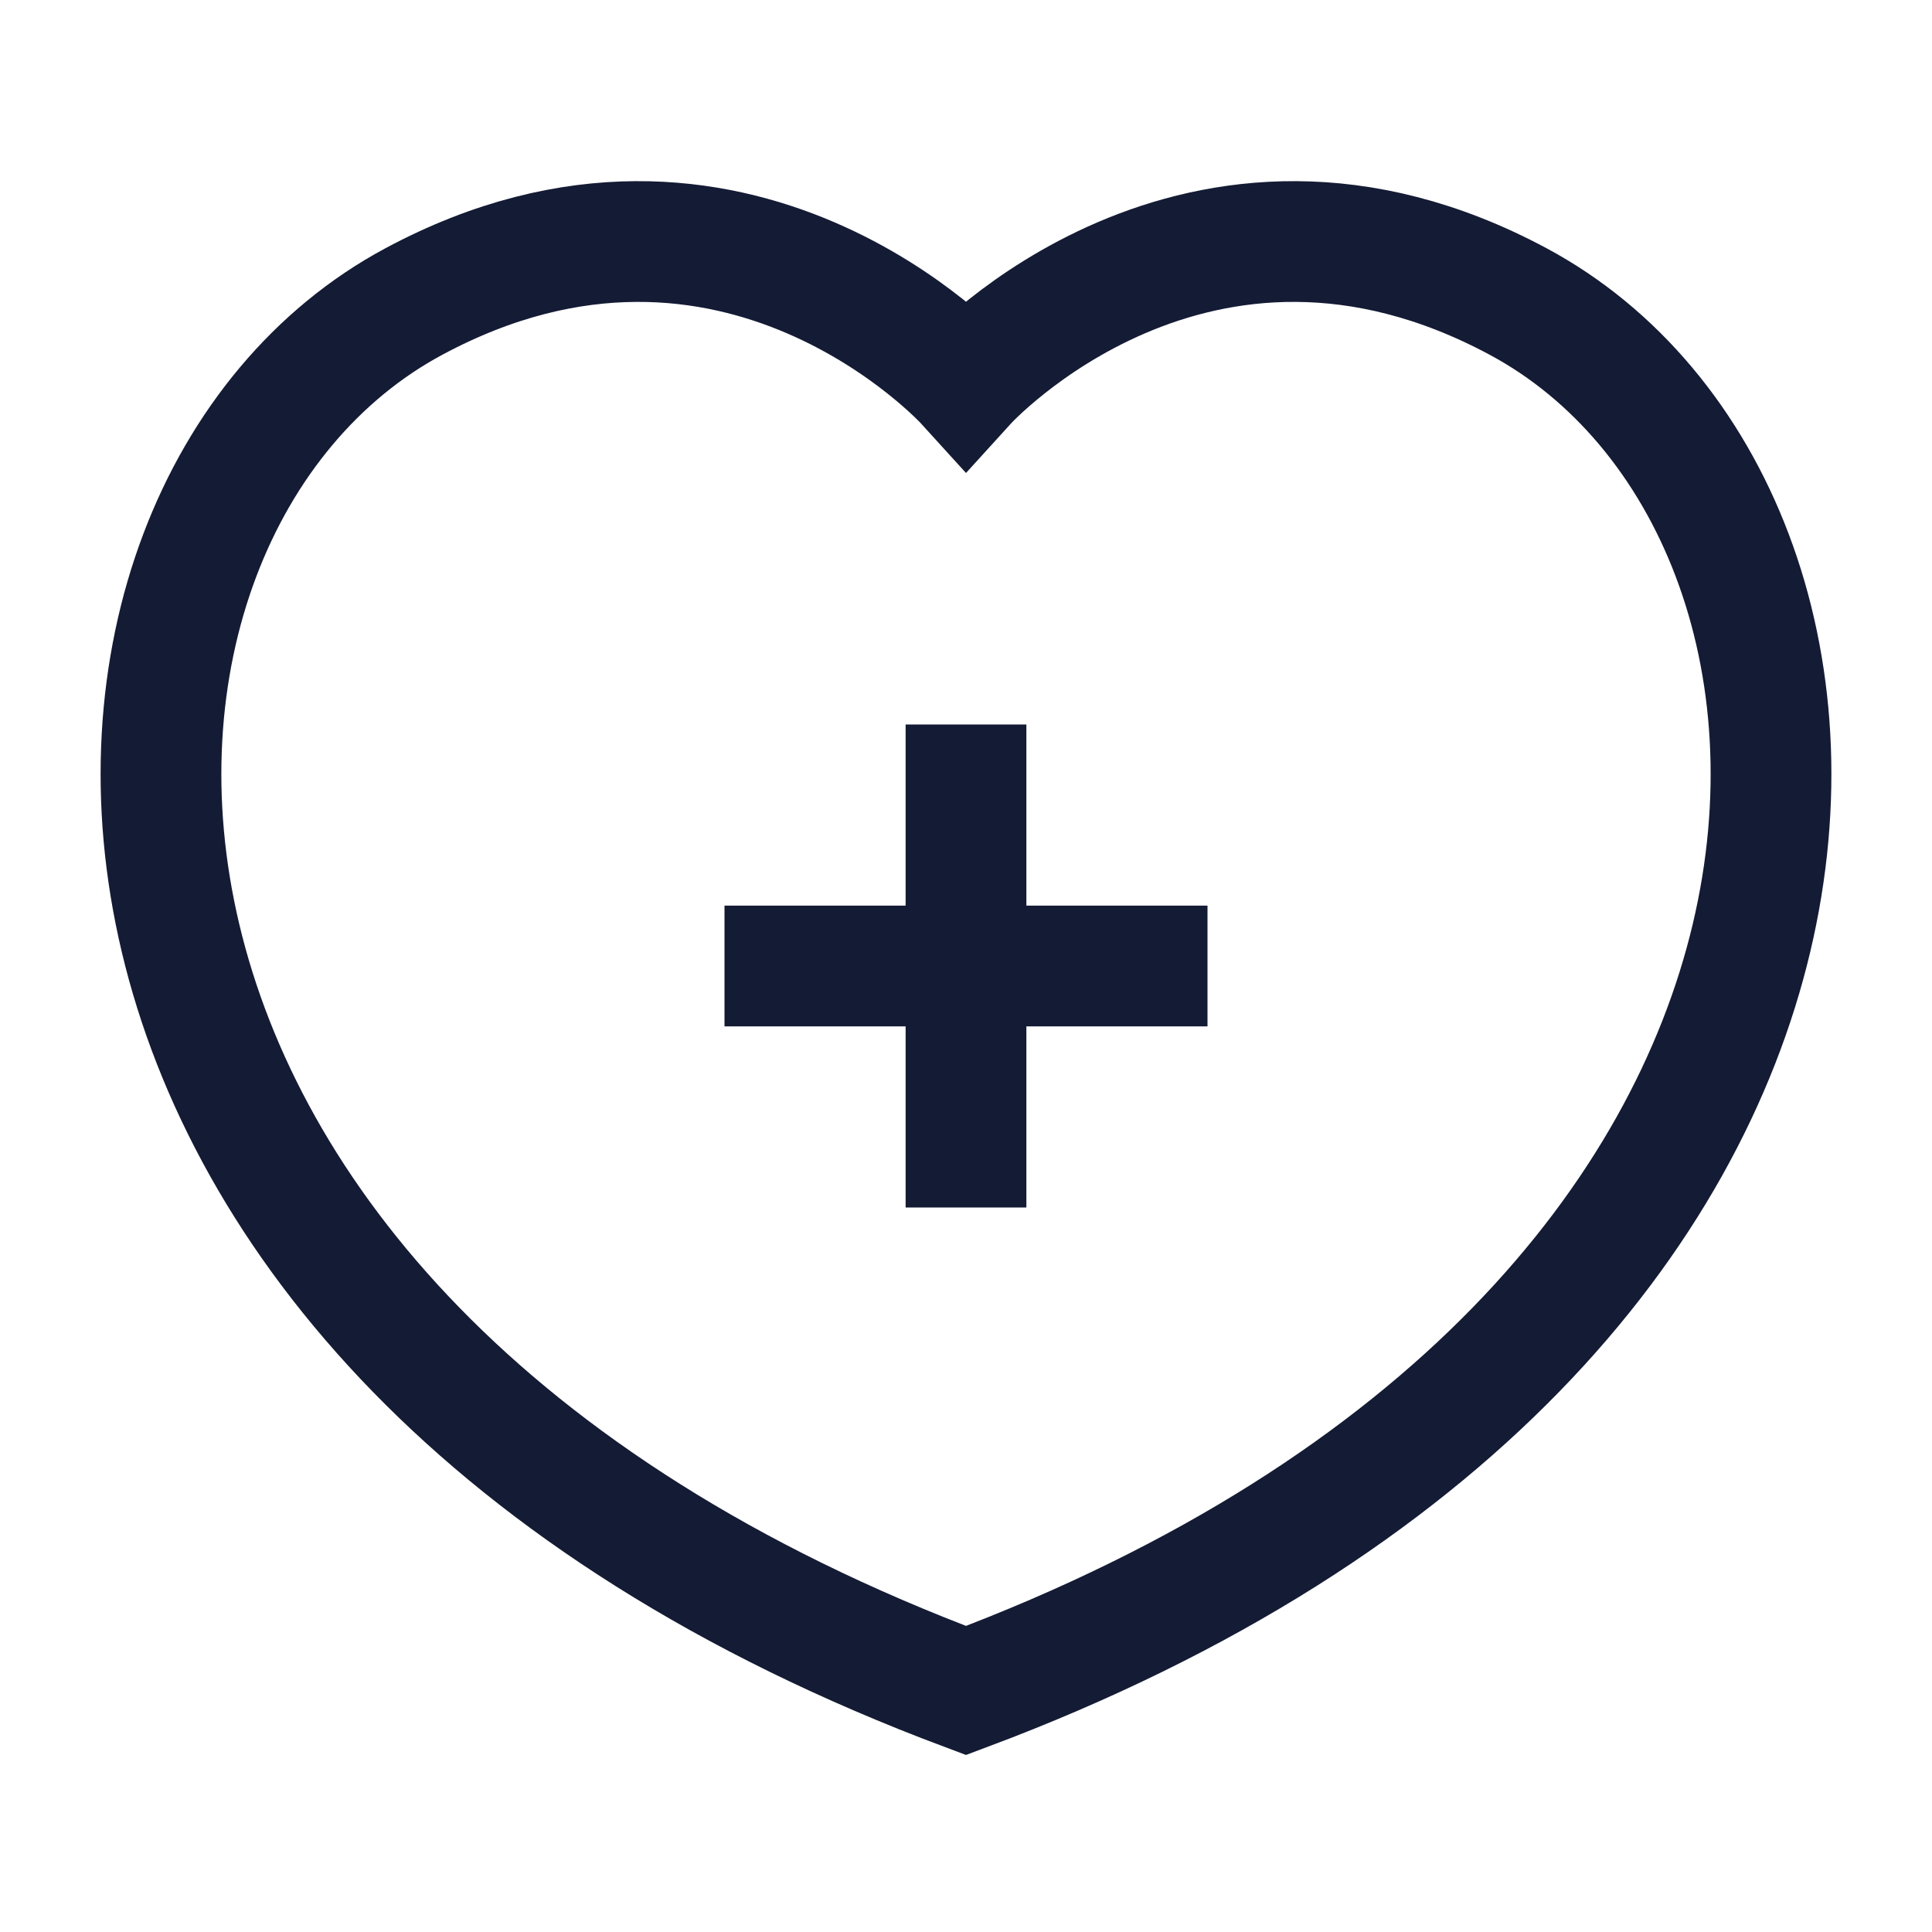
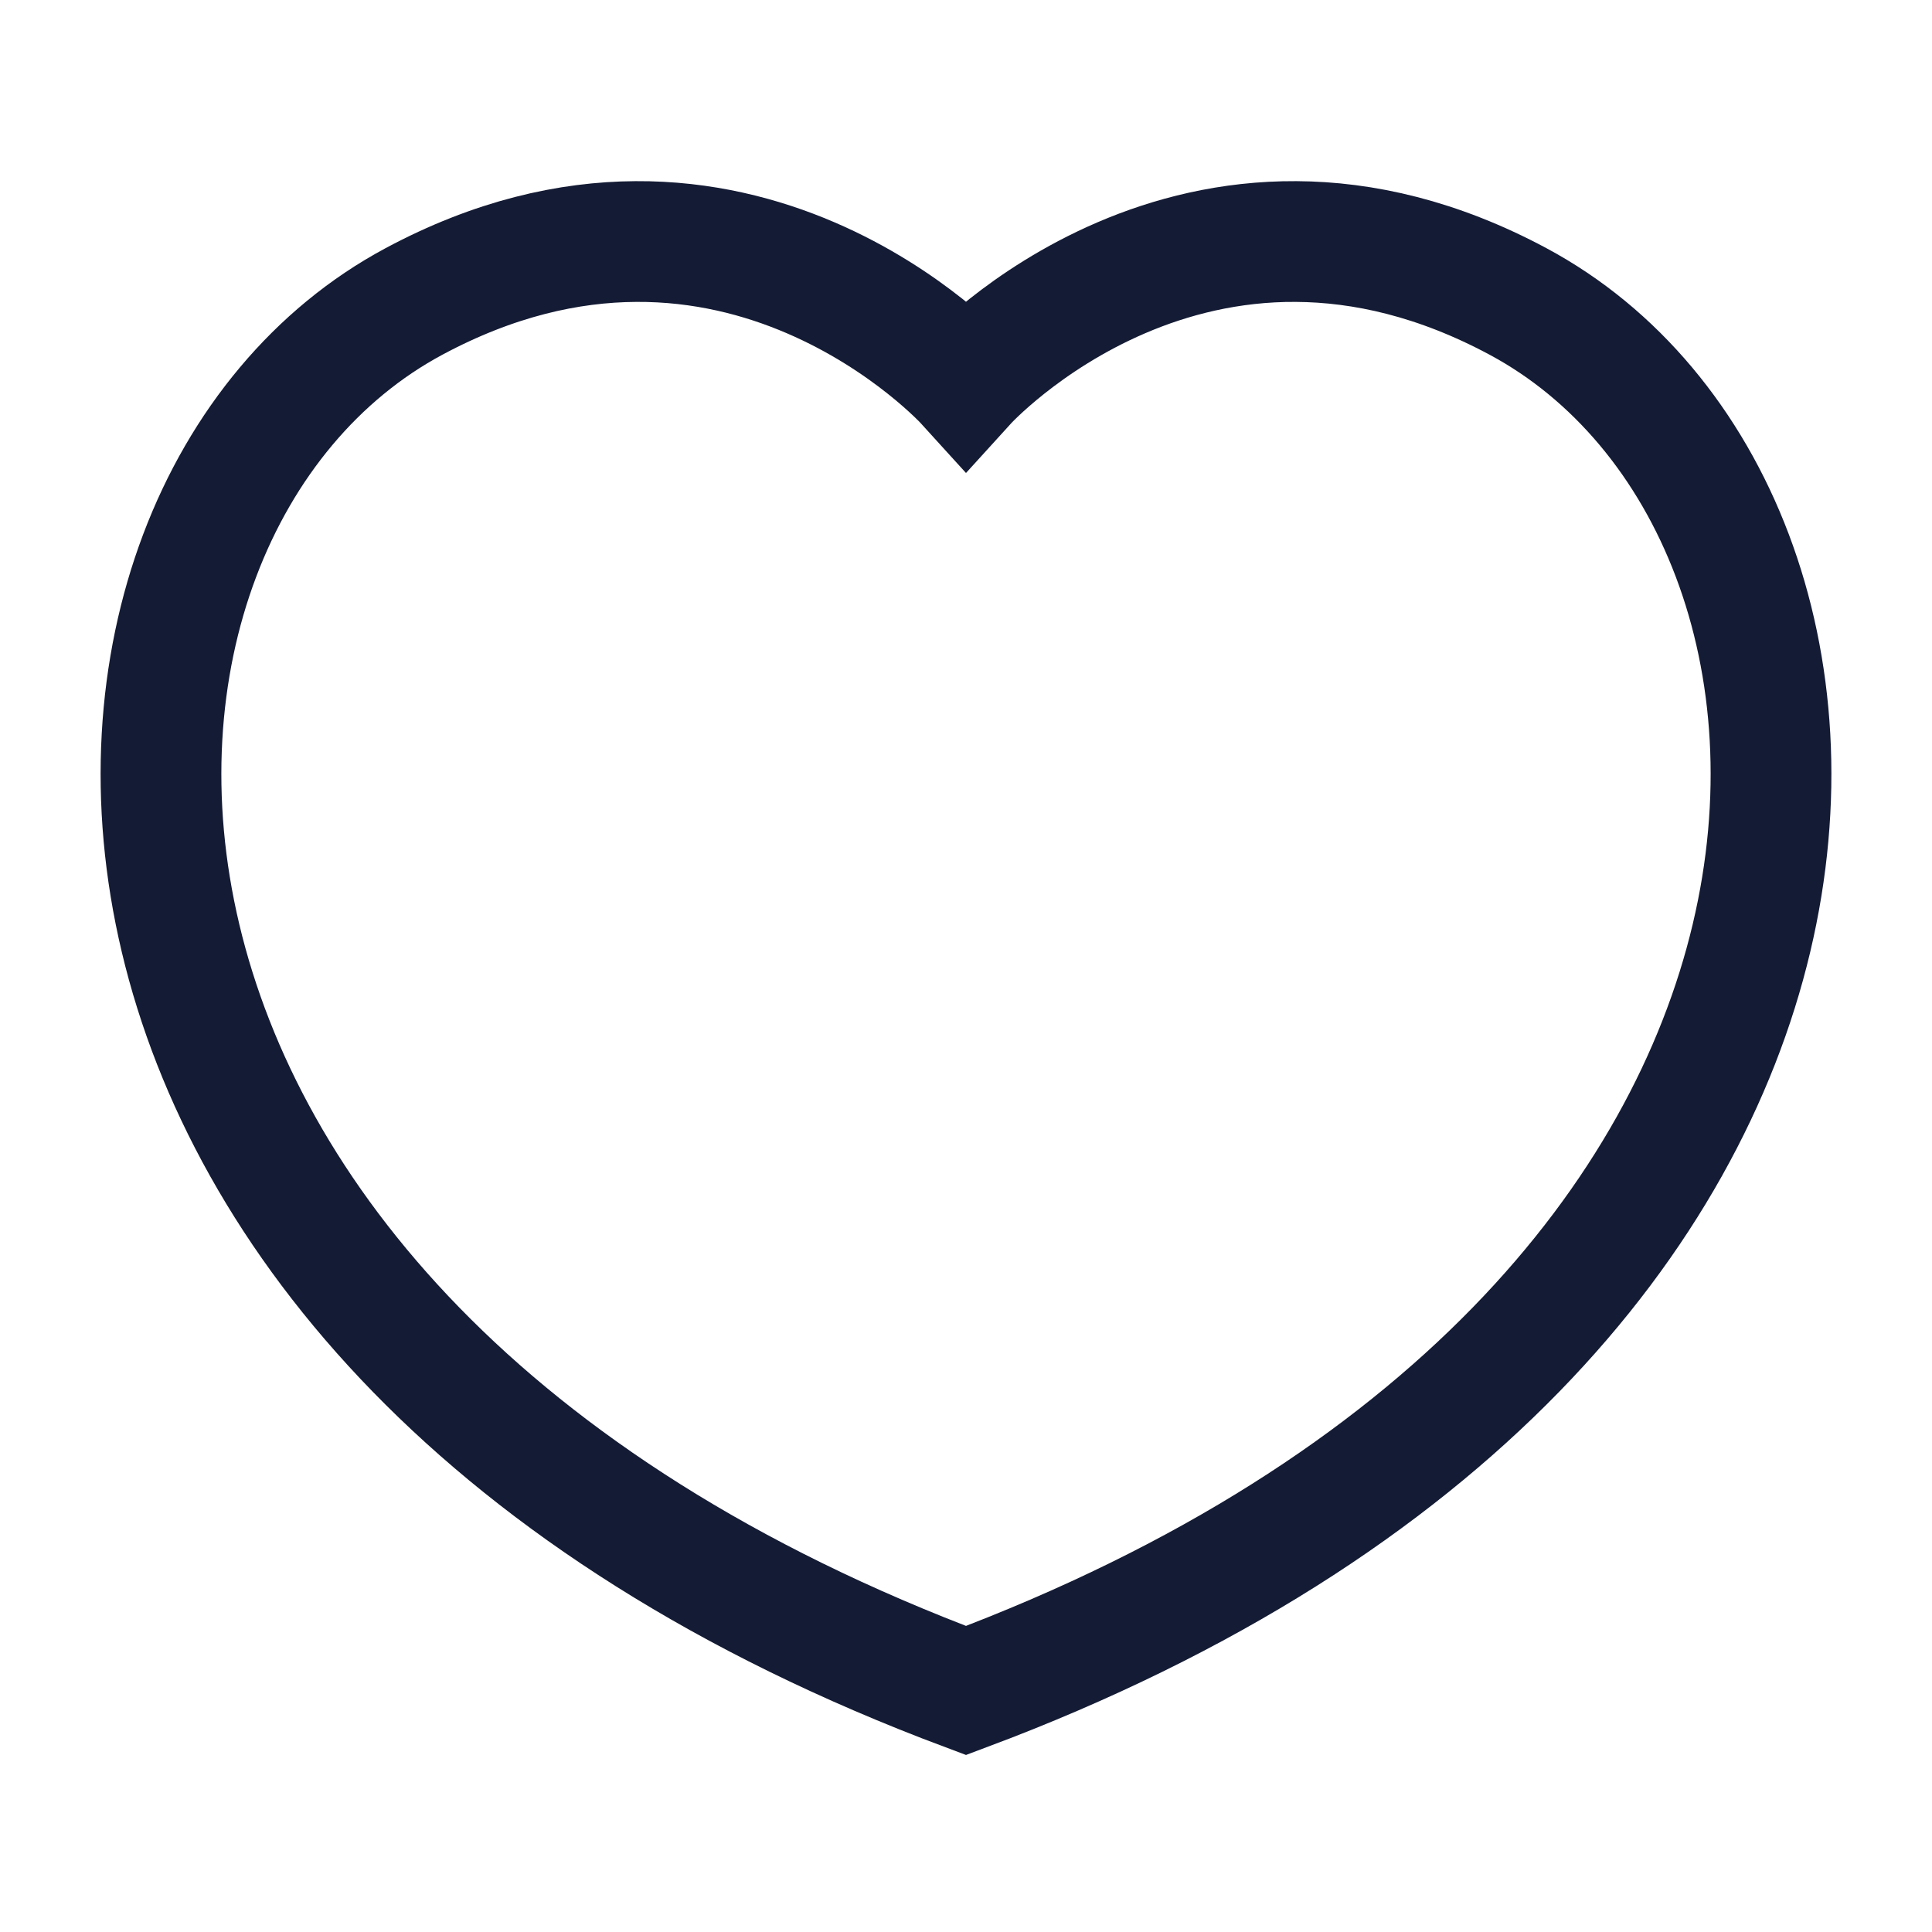
<svg xmlns="http://www.w3.org/2000/svg" width="24" height="24" viewBox="0 0 24 24" fill="none">
  <path d="M18.858 3.745C14.866 1.604 12 4.76 12 4.76C12 4.76 9.134 1.604 5.142 3.745C0.307 6.338 -0.04 16.492 12 21C24.04 16.492 23.693 6.338 18.858 3.745Z" stroke="#141B34" stroke-width="1.5" stroke-linecap="round" />
-   <path d="M12 9V12M12 12V15M12 12H9M12 12L15 12" stroke="#141B34" stroke-width="1.5" />
</svg>